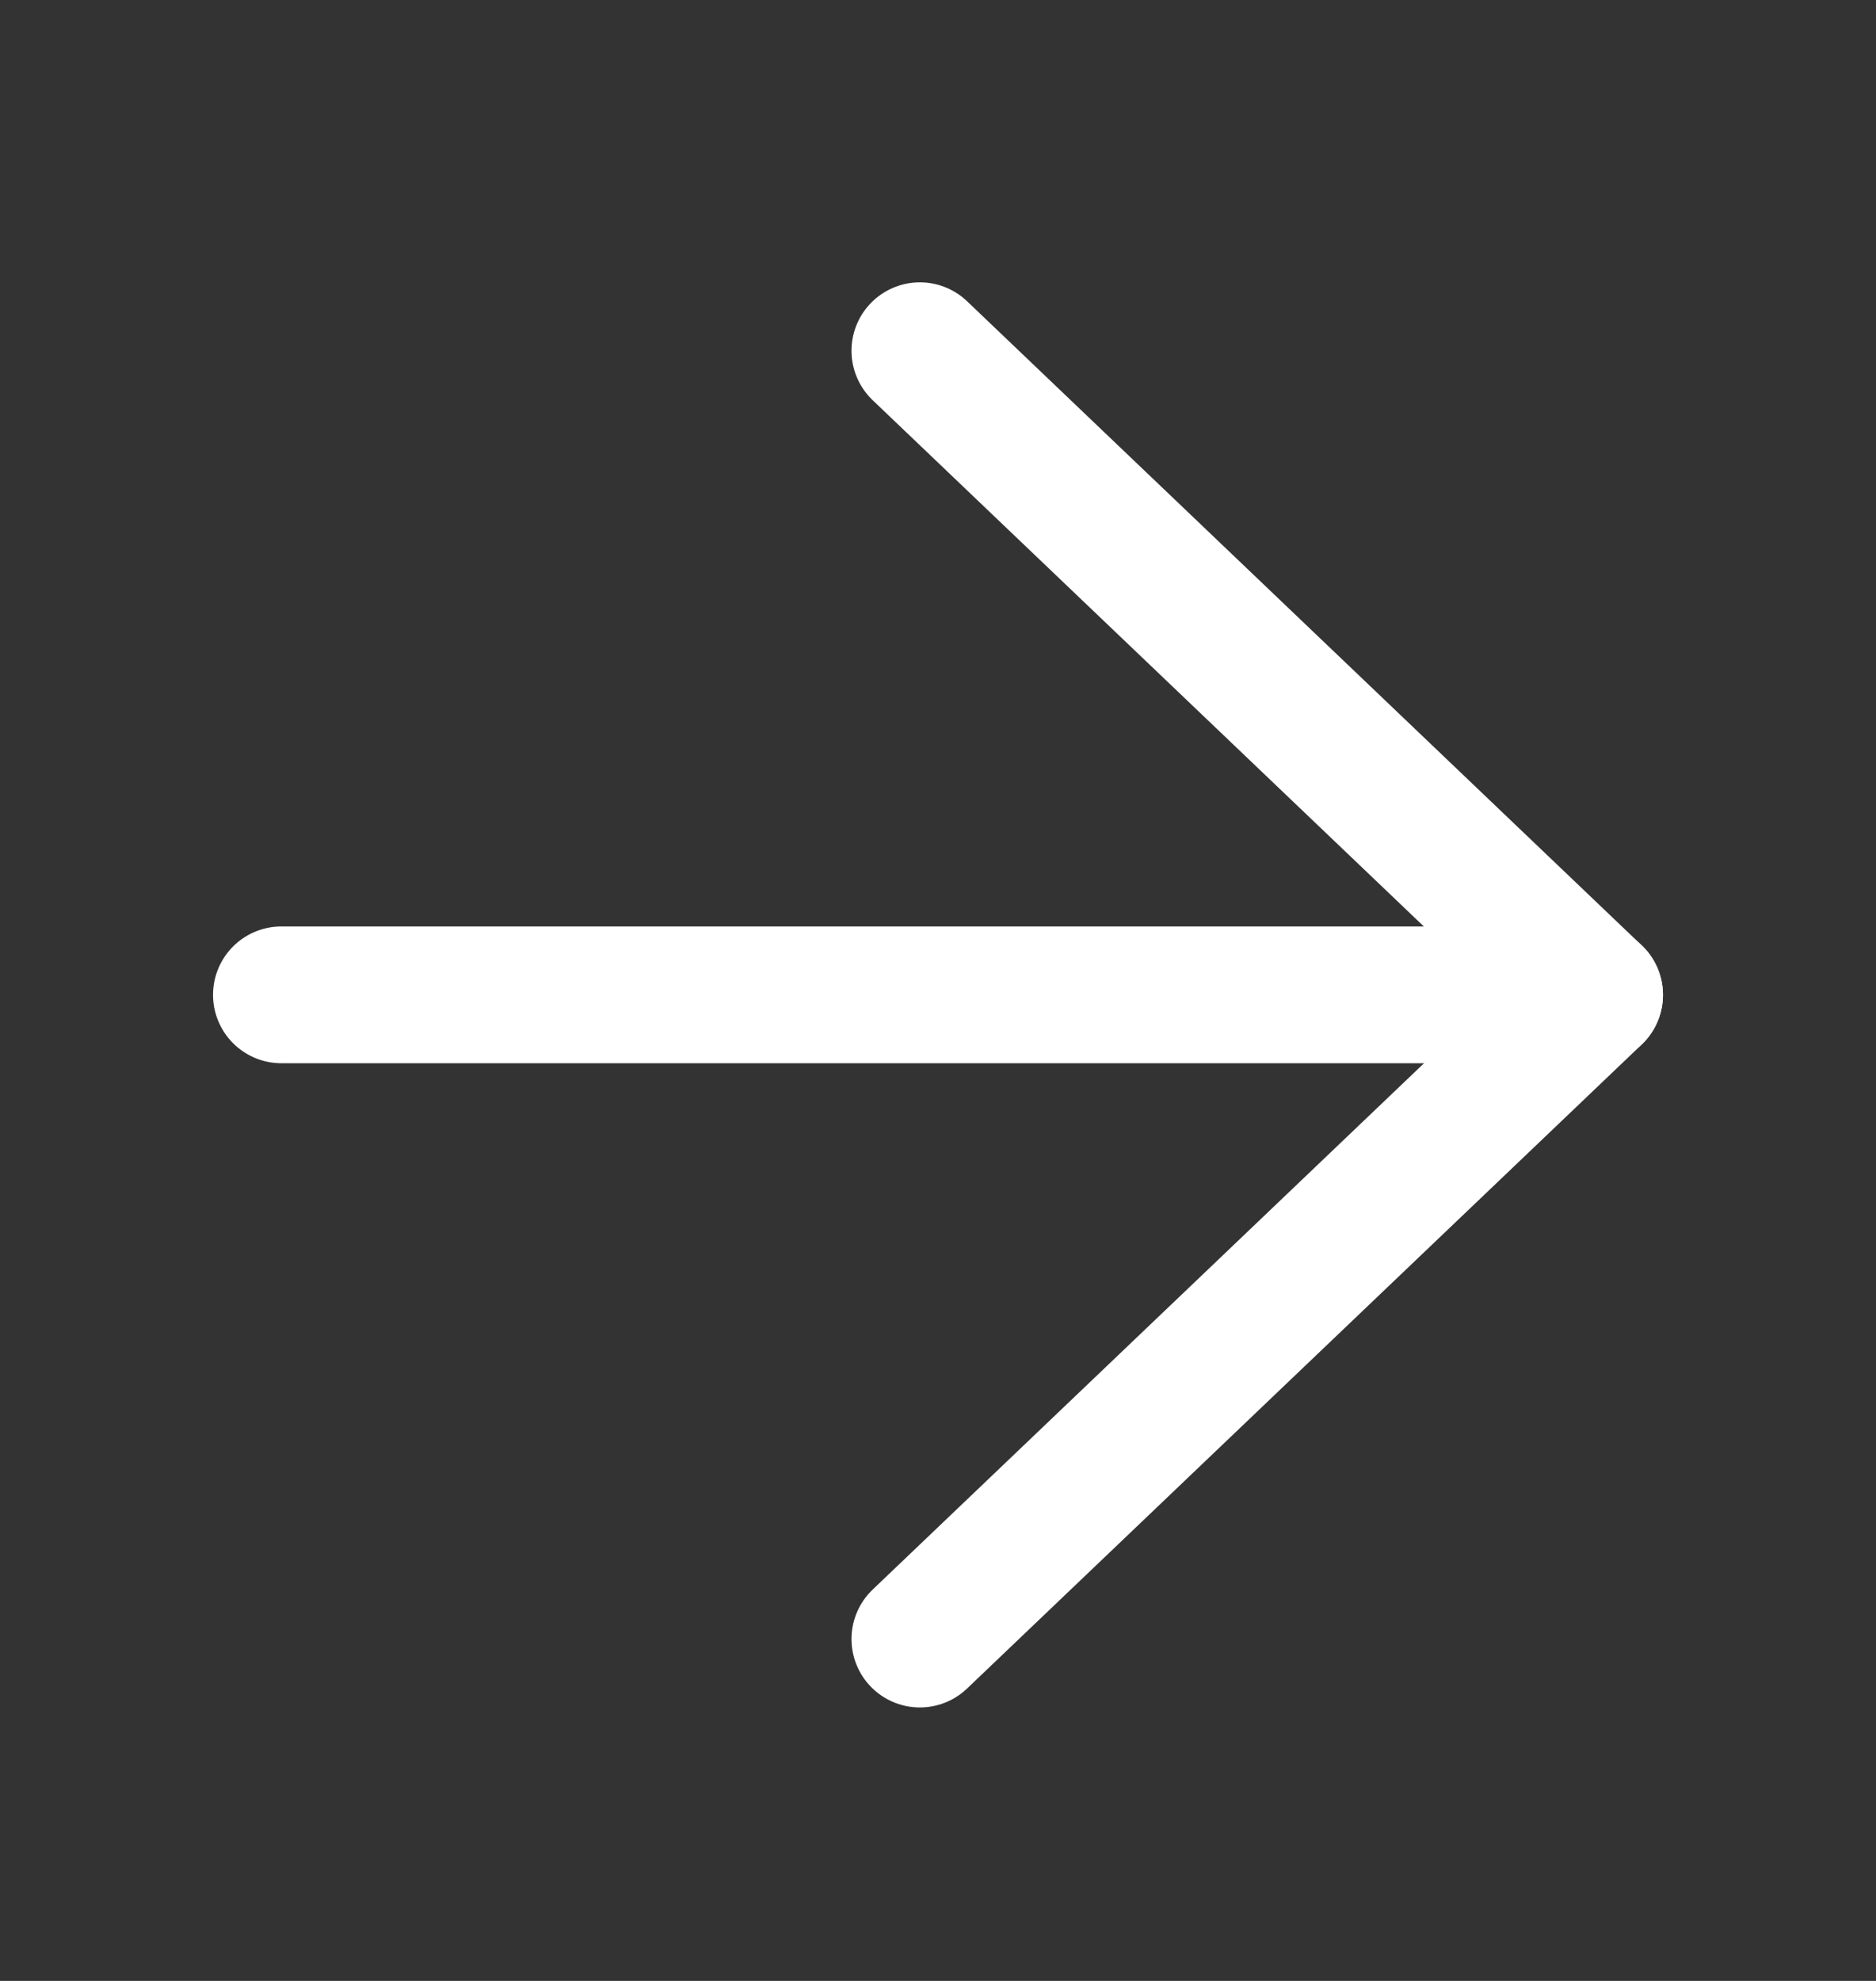
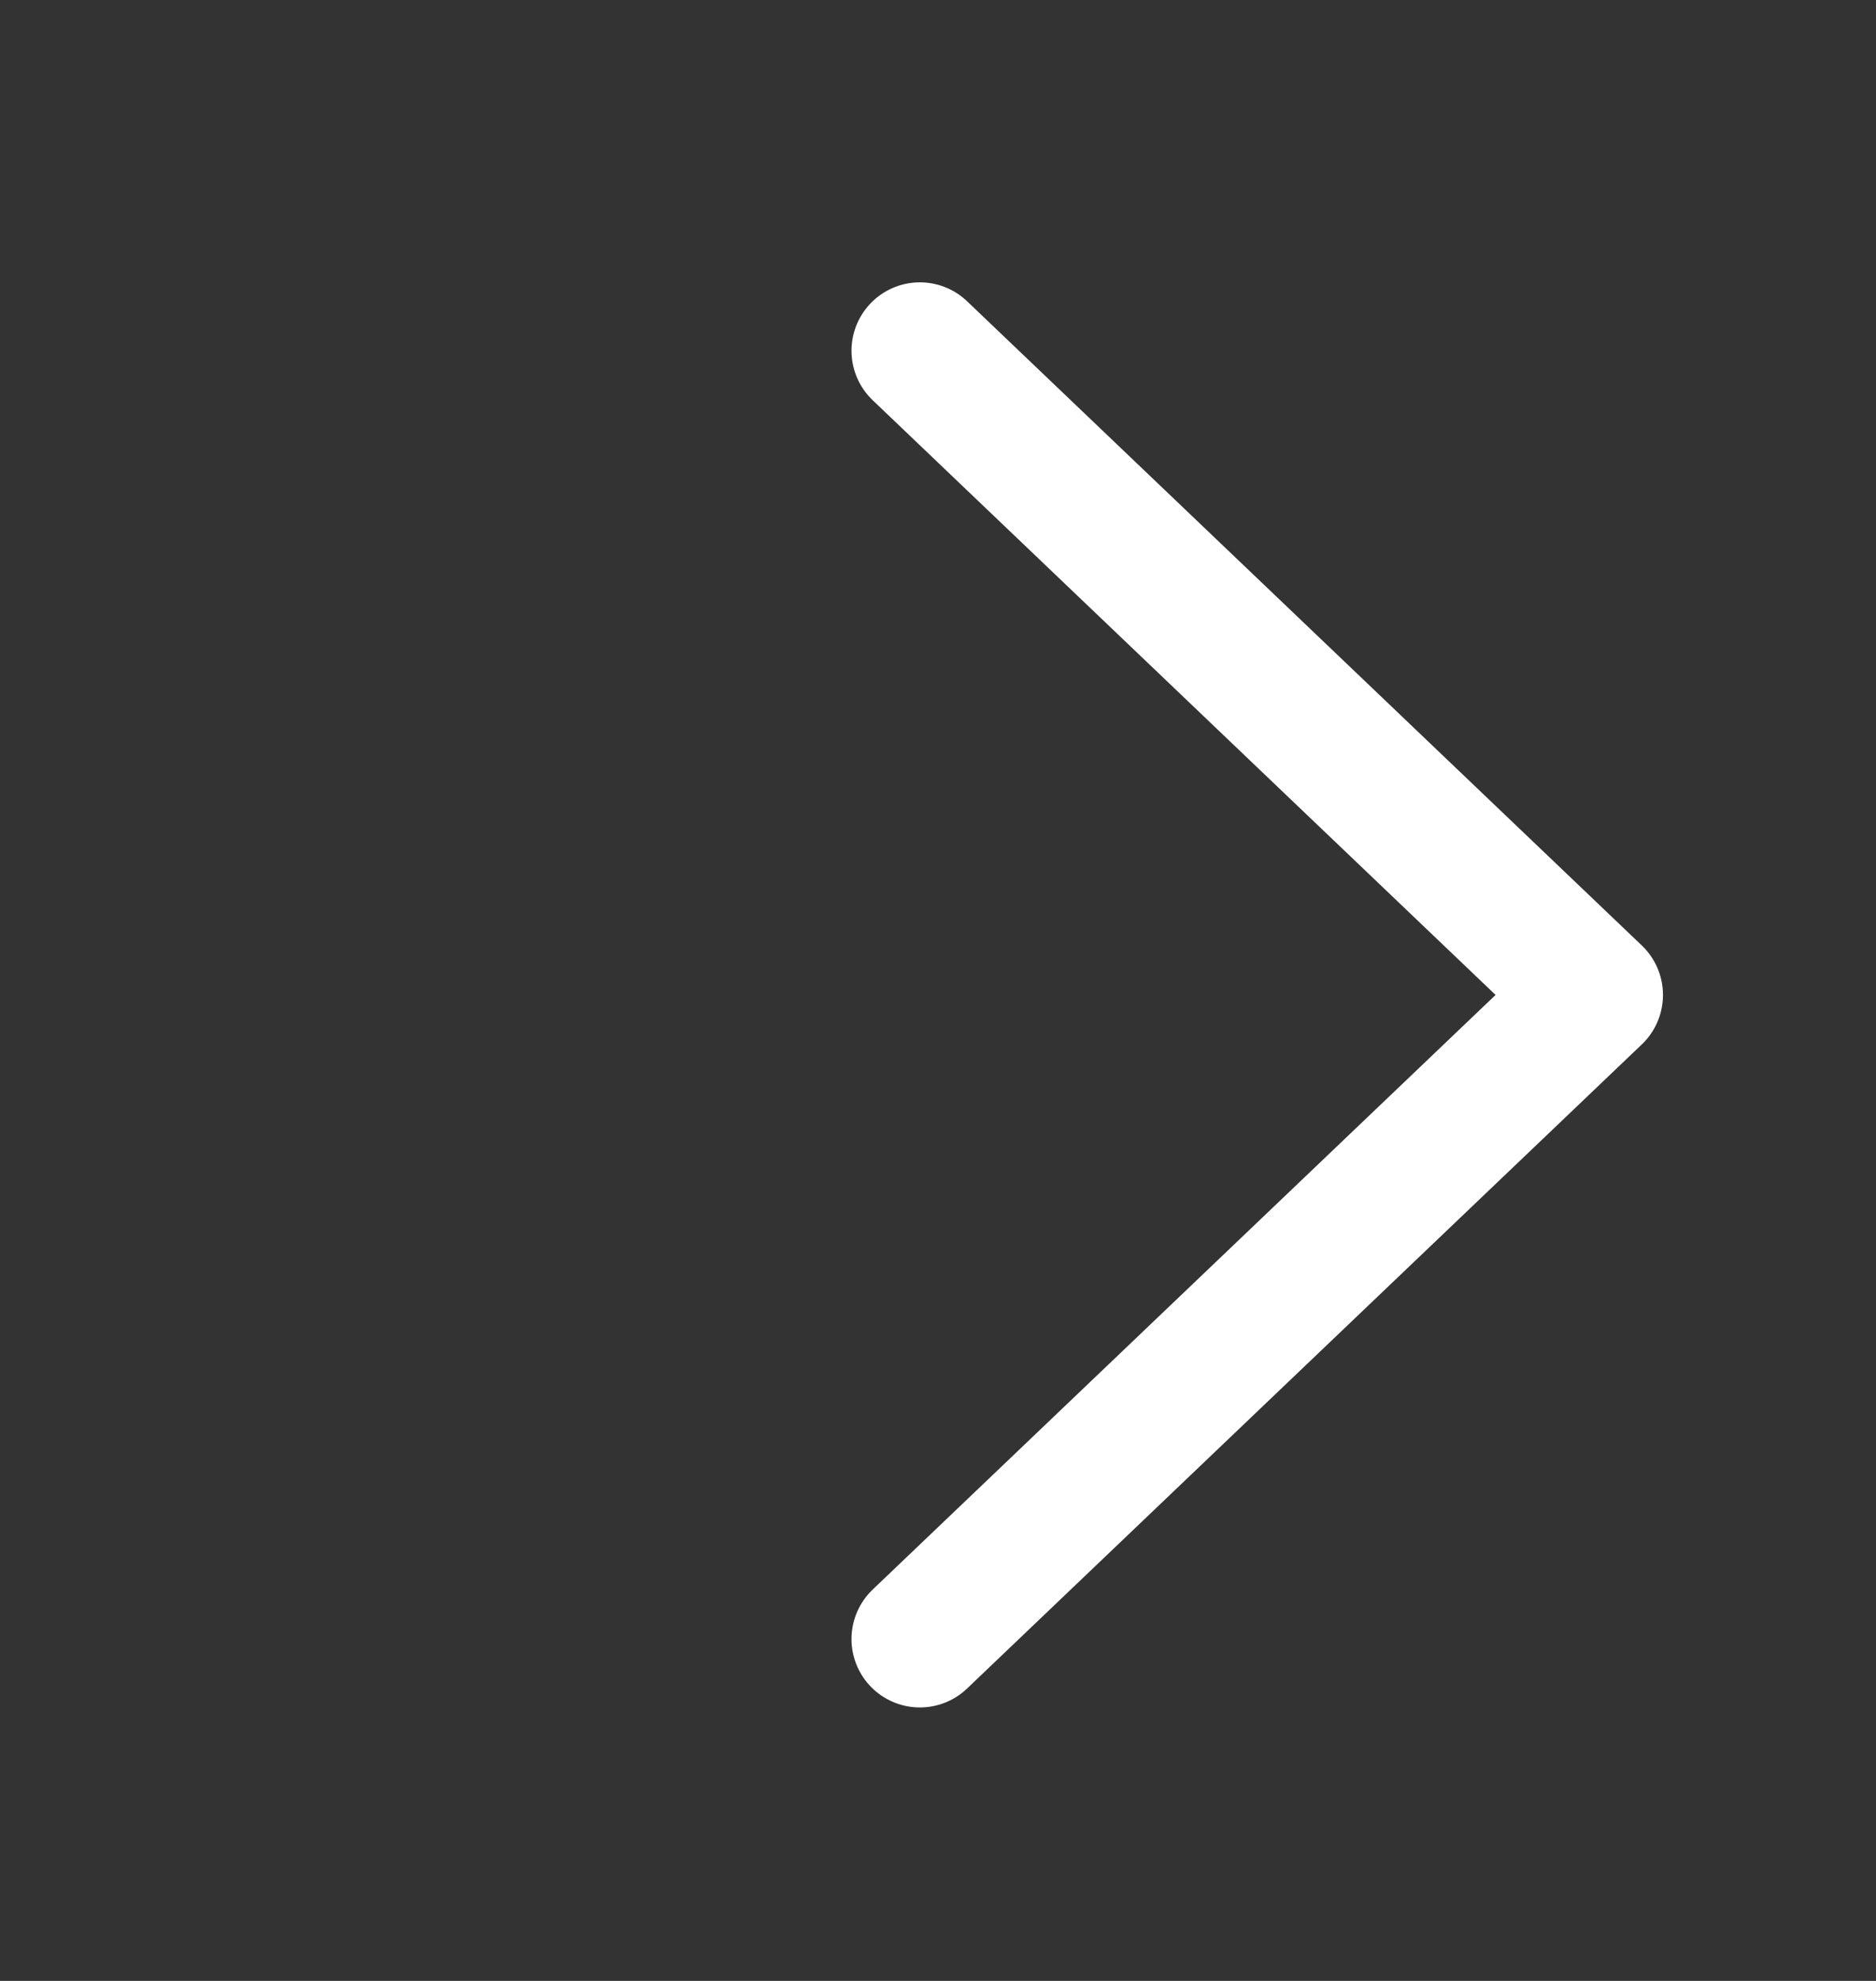
<svg xmlns="http://www.w3.org/2000/svg" width="18" height="19" viewBox="0 0 18 19" fill="none">
  <rect x="0" y="0" width="18" height="19" fill="#333333" stroke="none" />
  <path d="M8.826 3.364L15.3 9.543L8.826 15.721" stroke="white" stroke-width="1.312" stroke-linecap="round" stroke-linejoin="round" />
-   <path d="M15.3 9.542L2.7 9.542" stroke="white" stroke-width="1.312" stroke-linecap="round" stroke-linejoin="round" />
</svg>